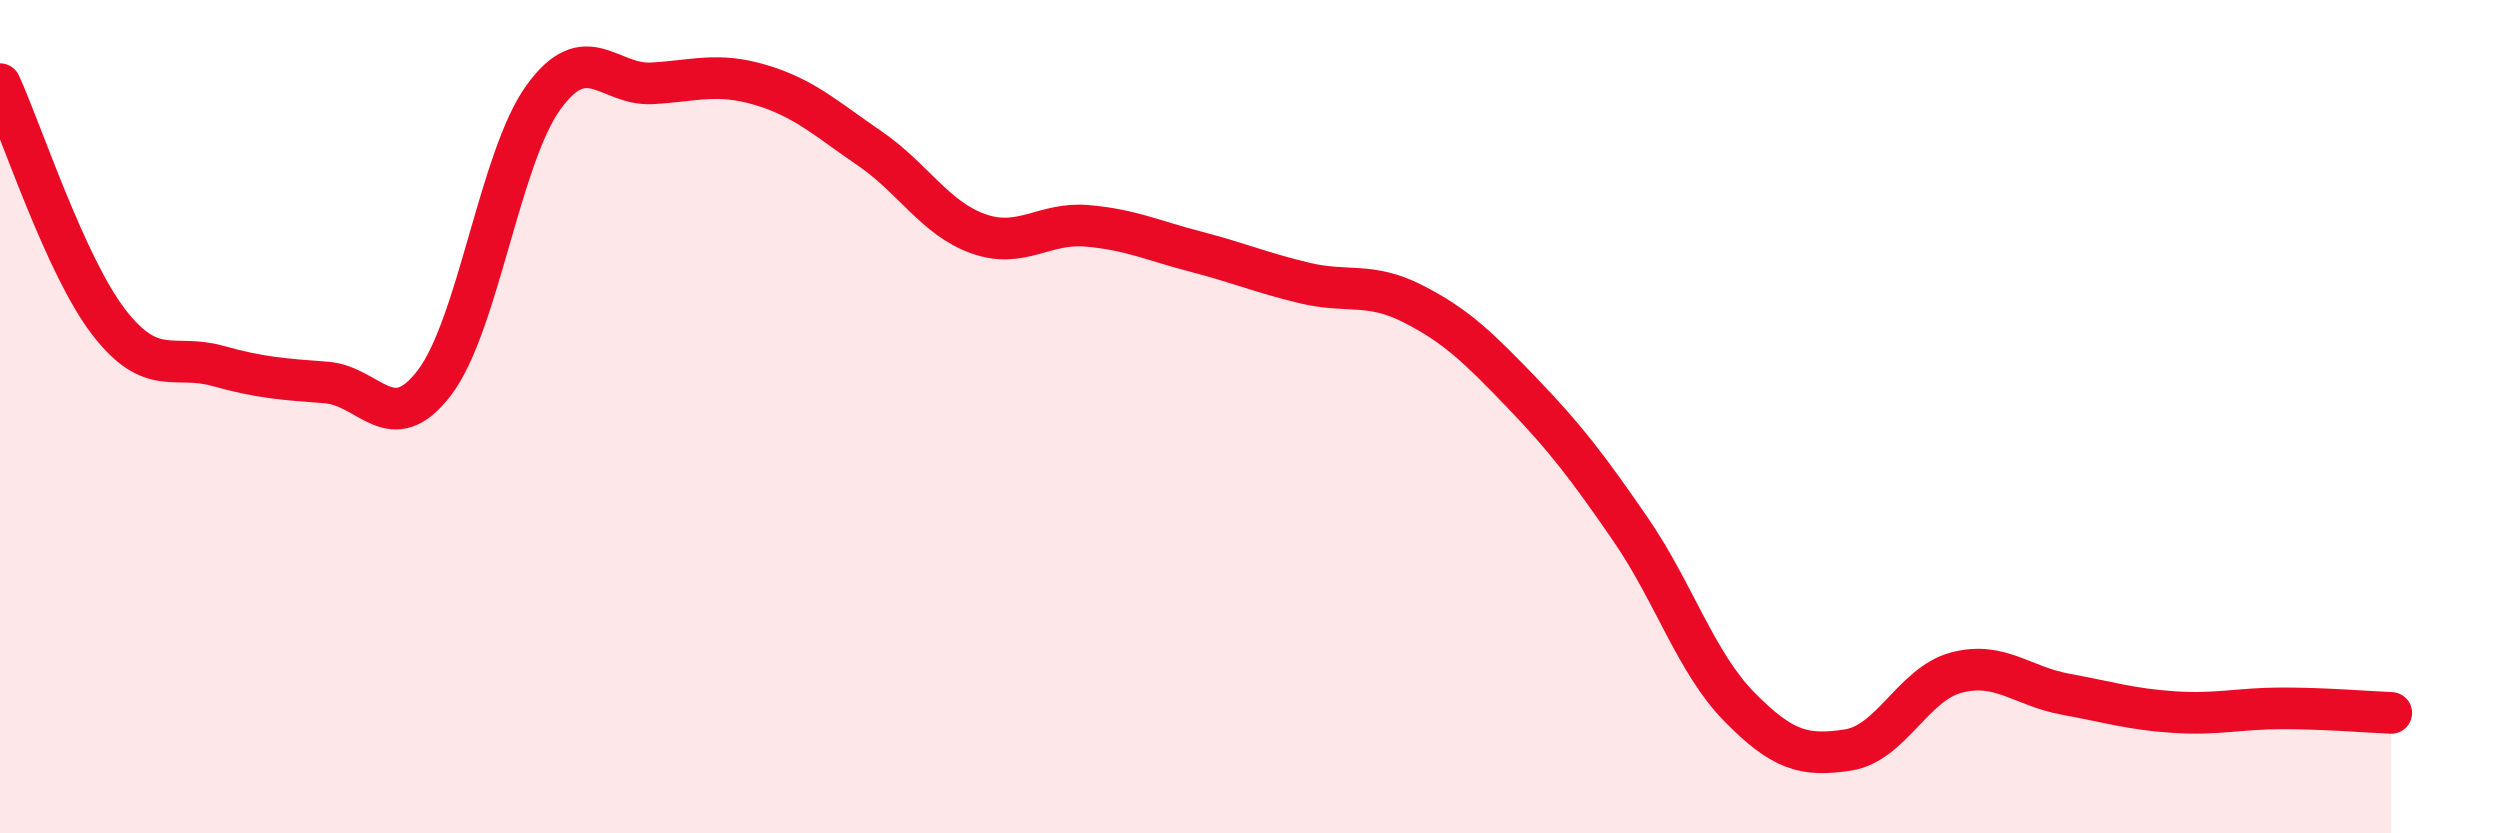
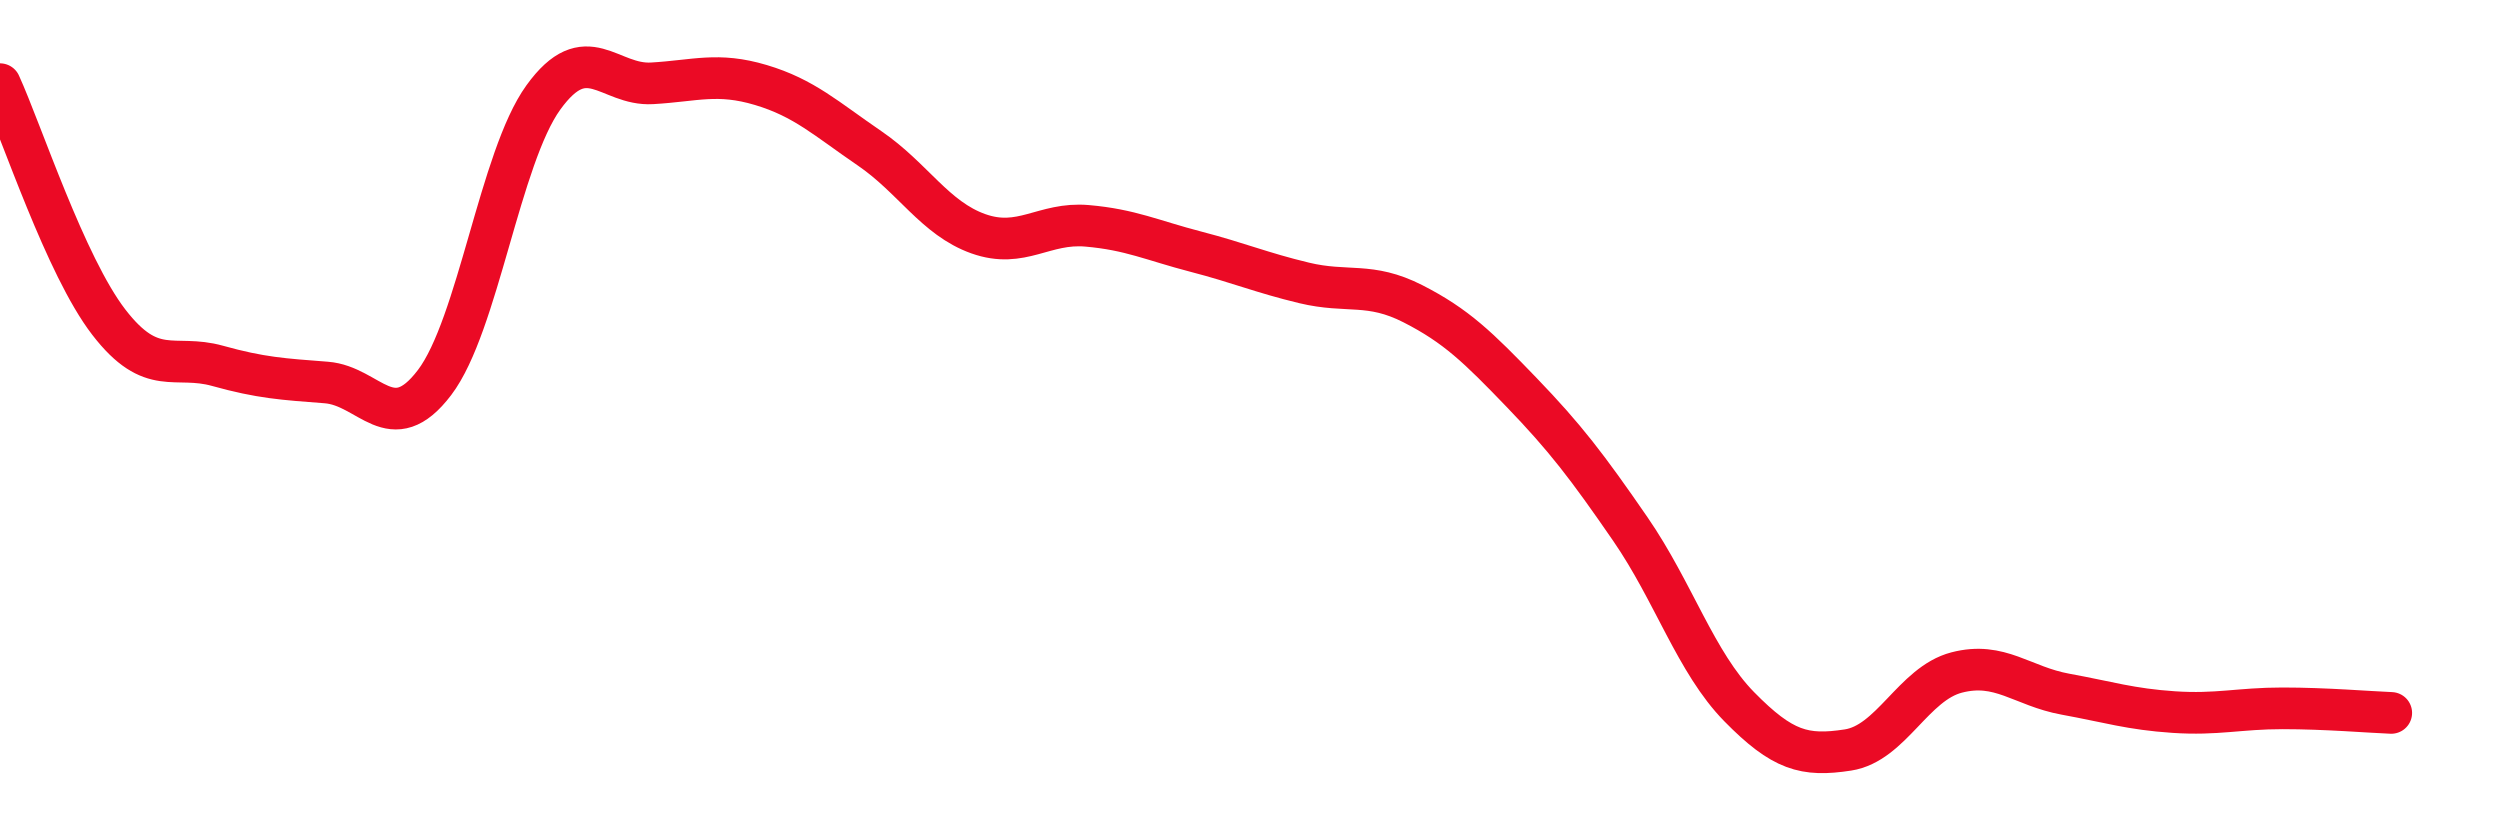
<svg xmlns="http://www.w3.org/2000/svg" width="60" height="20" viewBox="0 0 60 20">
-   <path d="M 0,2.02 C 0.52,3.16 1.57,6.38 2.61,7.73 C 3.65,9.08 4.18,8.49 5.22,8.78 C 6.26,9.07 6.79,9.1 7.83,9.18 C 8.87,9.26 9.39,10.55 10.43,9.18 C 11.47,7.81 12,3.78 13.04,2.34 C 14.08,0.9 14.61,2.06 15.65,2 C 16.69,1.94 17.22,1.73 18.26,2.04 C 19.3,2.35 19.83,2.85 20.87,3.56 C 21.91,4.27 22.44,5.24 23.48,5.61 C 24.52,5.98 25.05,5.33 26.09,5.42 C 27.13,5.51 27.66,5.77 28.7,6.04 C 29.74,6.31 30.26,6.54 31.3,6.79 C 32.34,7.04 32.87,6.76 33.91,7.29 C 34.95,7.82 35.48,8.34 36.52,9.42 C 37.56,10.5 38.09,11.19 39.13,12.7 C 40.17,14.21 40.7,15.9 41.74,16.96 C 42.78,18.02 43.31,18.16 44.35,18 C 45.39,17.84 45.92,16.41 46.96,16.14 C 48,15.87 48.53,16.47 49.57,16.66 C 50.61,16.85 51.13,17.02 52.17,17.09 C 53.21,17.16 53.74,17 54.78,17 C 55.82,17 56.87,17.09 57.39,17.11L57.39 20L0 20Z" fill="#EB0A25" opacity="0.1" stroke-linecap="round" stroke-linejoin="round" />
  <path d="M 0,2.02 C 0.52,3.16 1.57,6.38 2.61,7.73 C 3.65,9.08 4.18,8.49 5.22,8.78 C 6.26,9.07 6.79,9.1 7.83,9.18 C 8.87,9.26 9.39,10.55 10.43,9.18 C 11.47,7.81 12,3.78 13.04,2.34 C 14.08,0.9 14.61,2.06 15.65,2 C 16.69,1.94 17.22,1.73 18.26,2.04 C 19.3,2.35 19.83,2.85 20.87,3.56 C 21.91,4.27 22.44,5.24 23.48,5.61 C 24.52,5.98 25.05,5.33 26.09,5.42 C 27.13,5.51 27.66,5.77 28.7,6.04 C 29.74,6.31 30.26,6.54 31.3,6.79 C 32.34,7.04 32.87,6.76 33.91,7.29 C 34.95,7.82 35.48,8.34 36.52,9.42 C 37.56,10.5 38.09,11.19 39.13,12.7 C 40.17,14.21 40.7,15.9 41.74,16.96 C 42.78,18.02 43.31,18.16 44.35,18 C 45.39,17.84 45.92,16.41 46.96,16.14 C 48,15.87 48.53,16.47 49.57,16.66 C 50.61,16.85 51.13,17.02 52.17,17.09 C 53.21,17.16 53.74,17 54.78,17 C 55.82,17 56.87,17.09 57.39,17.11" stroke="#EB0A25" stroke-width="1" fill="none" stroke-linecap="round" stroke-linejoin="round" />
</svg>